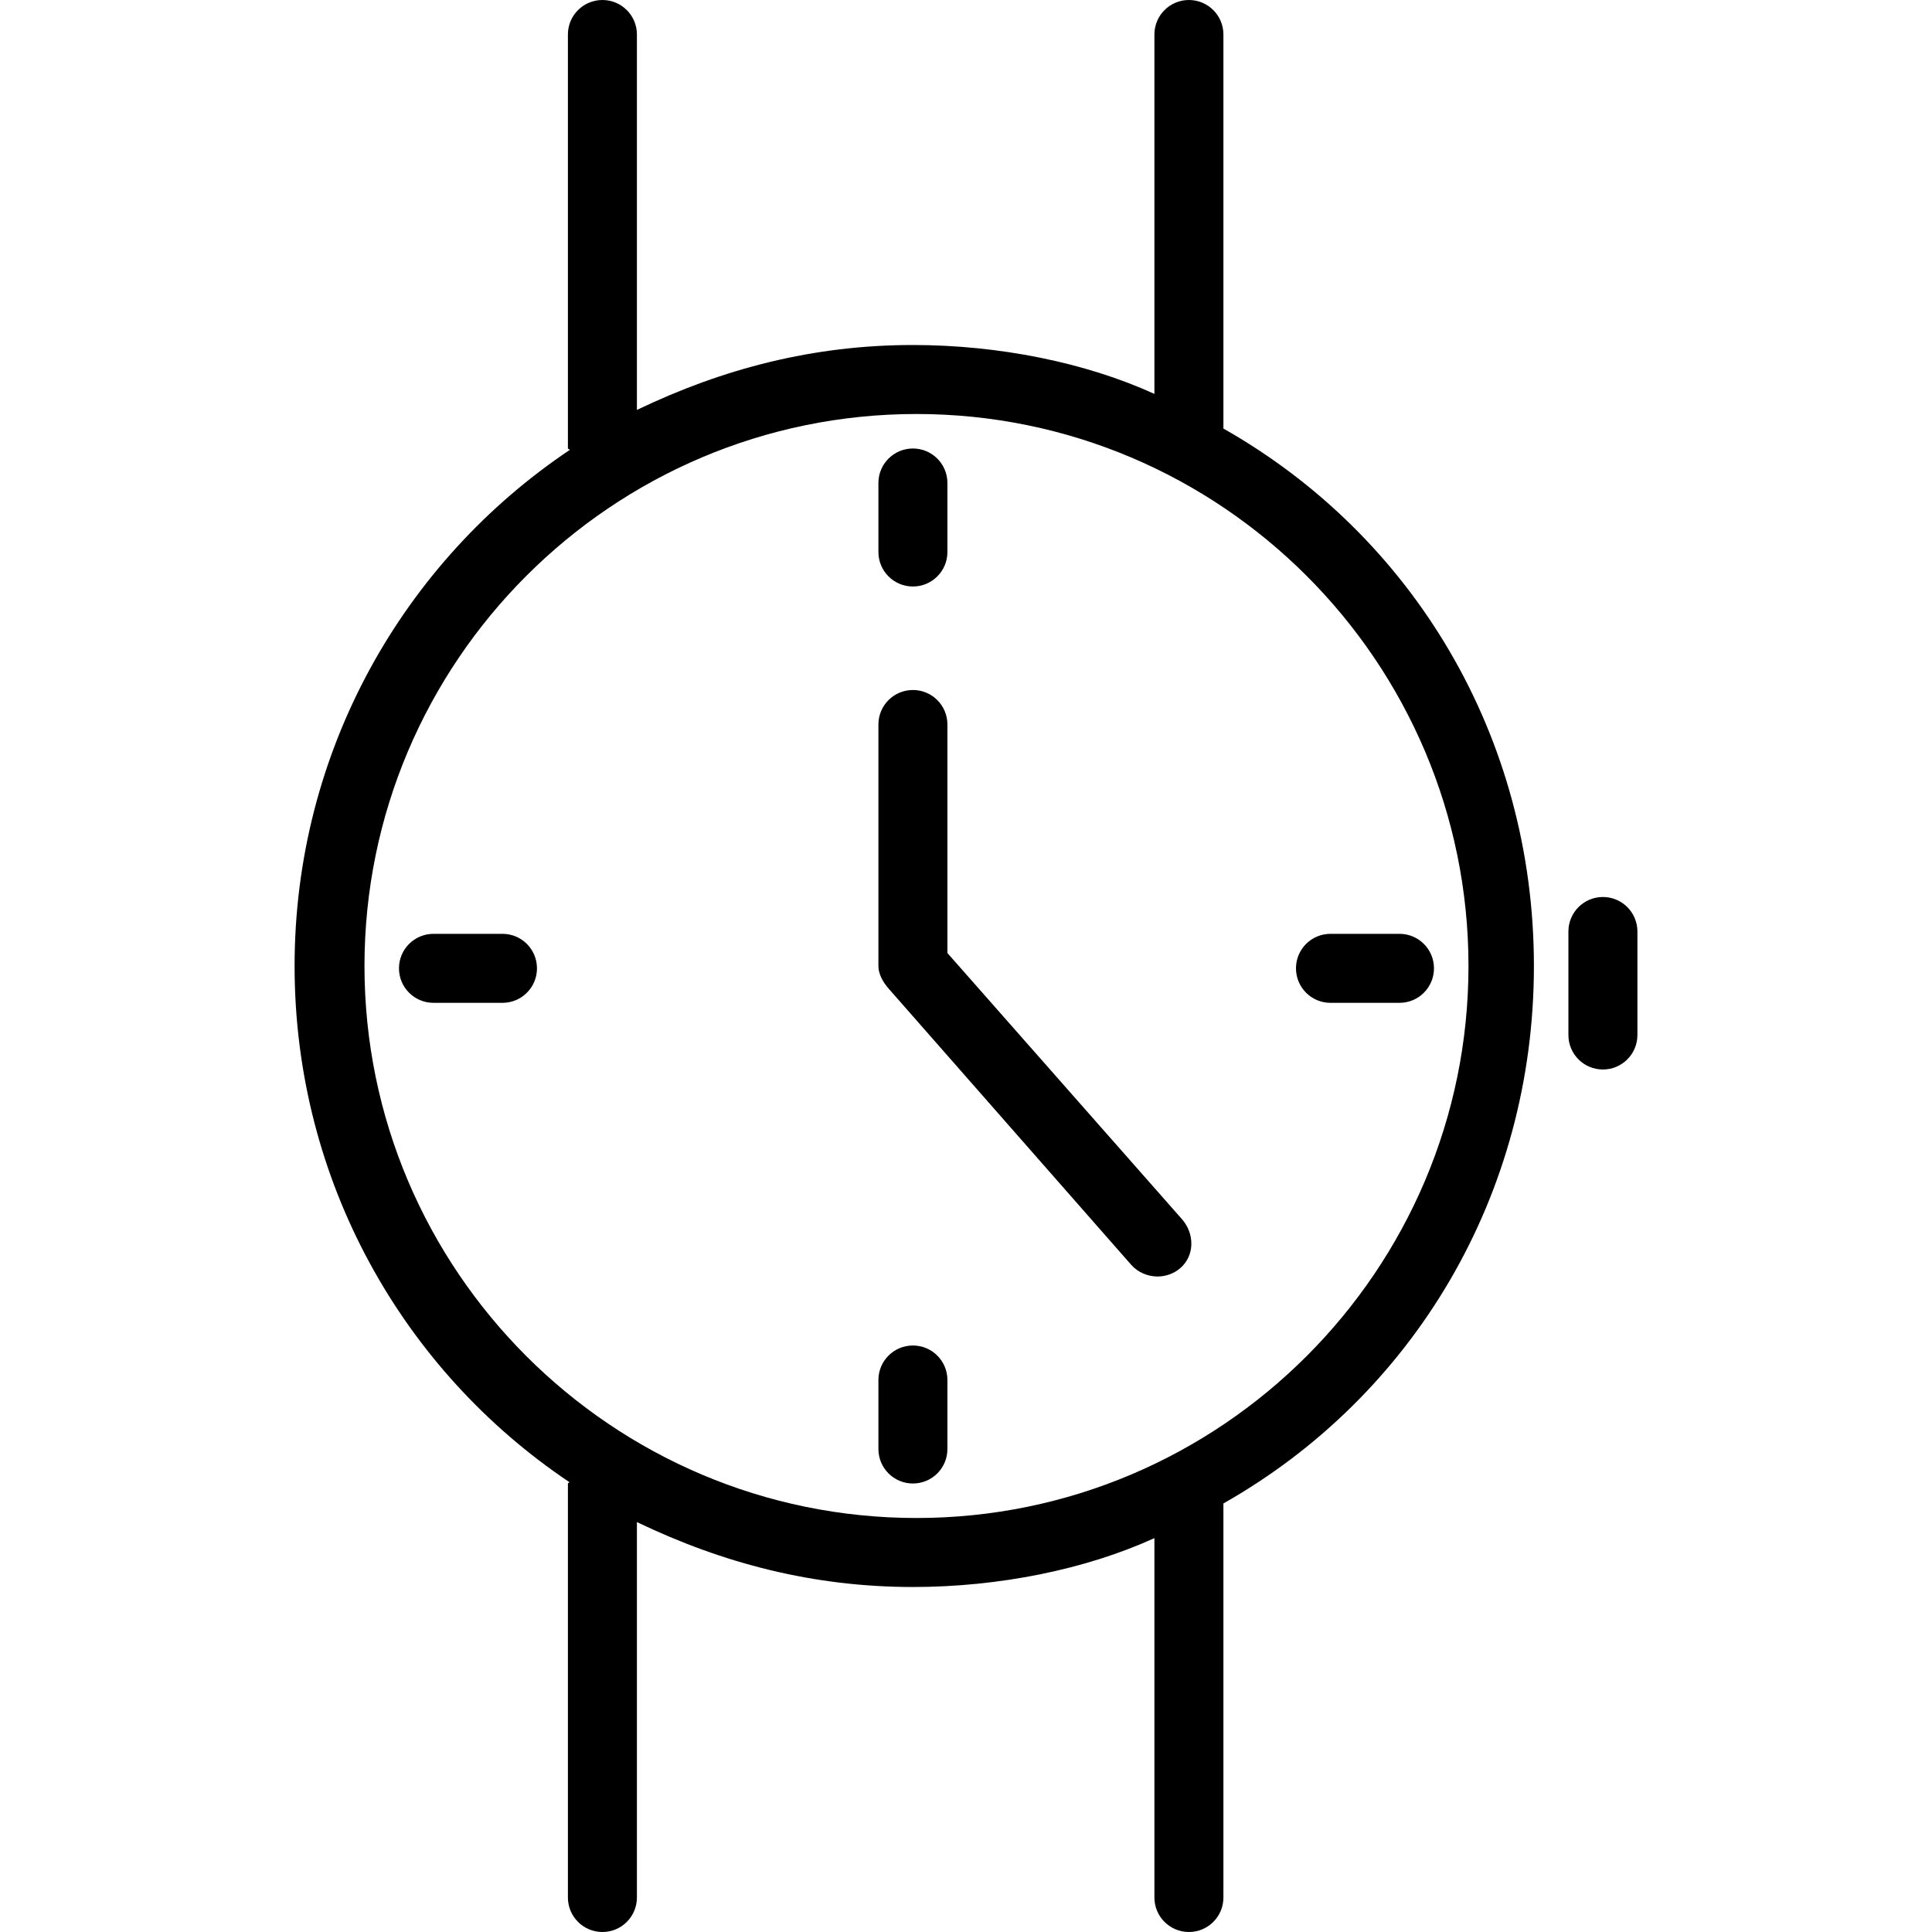
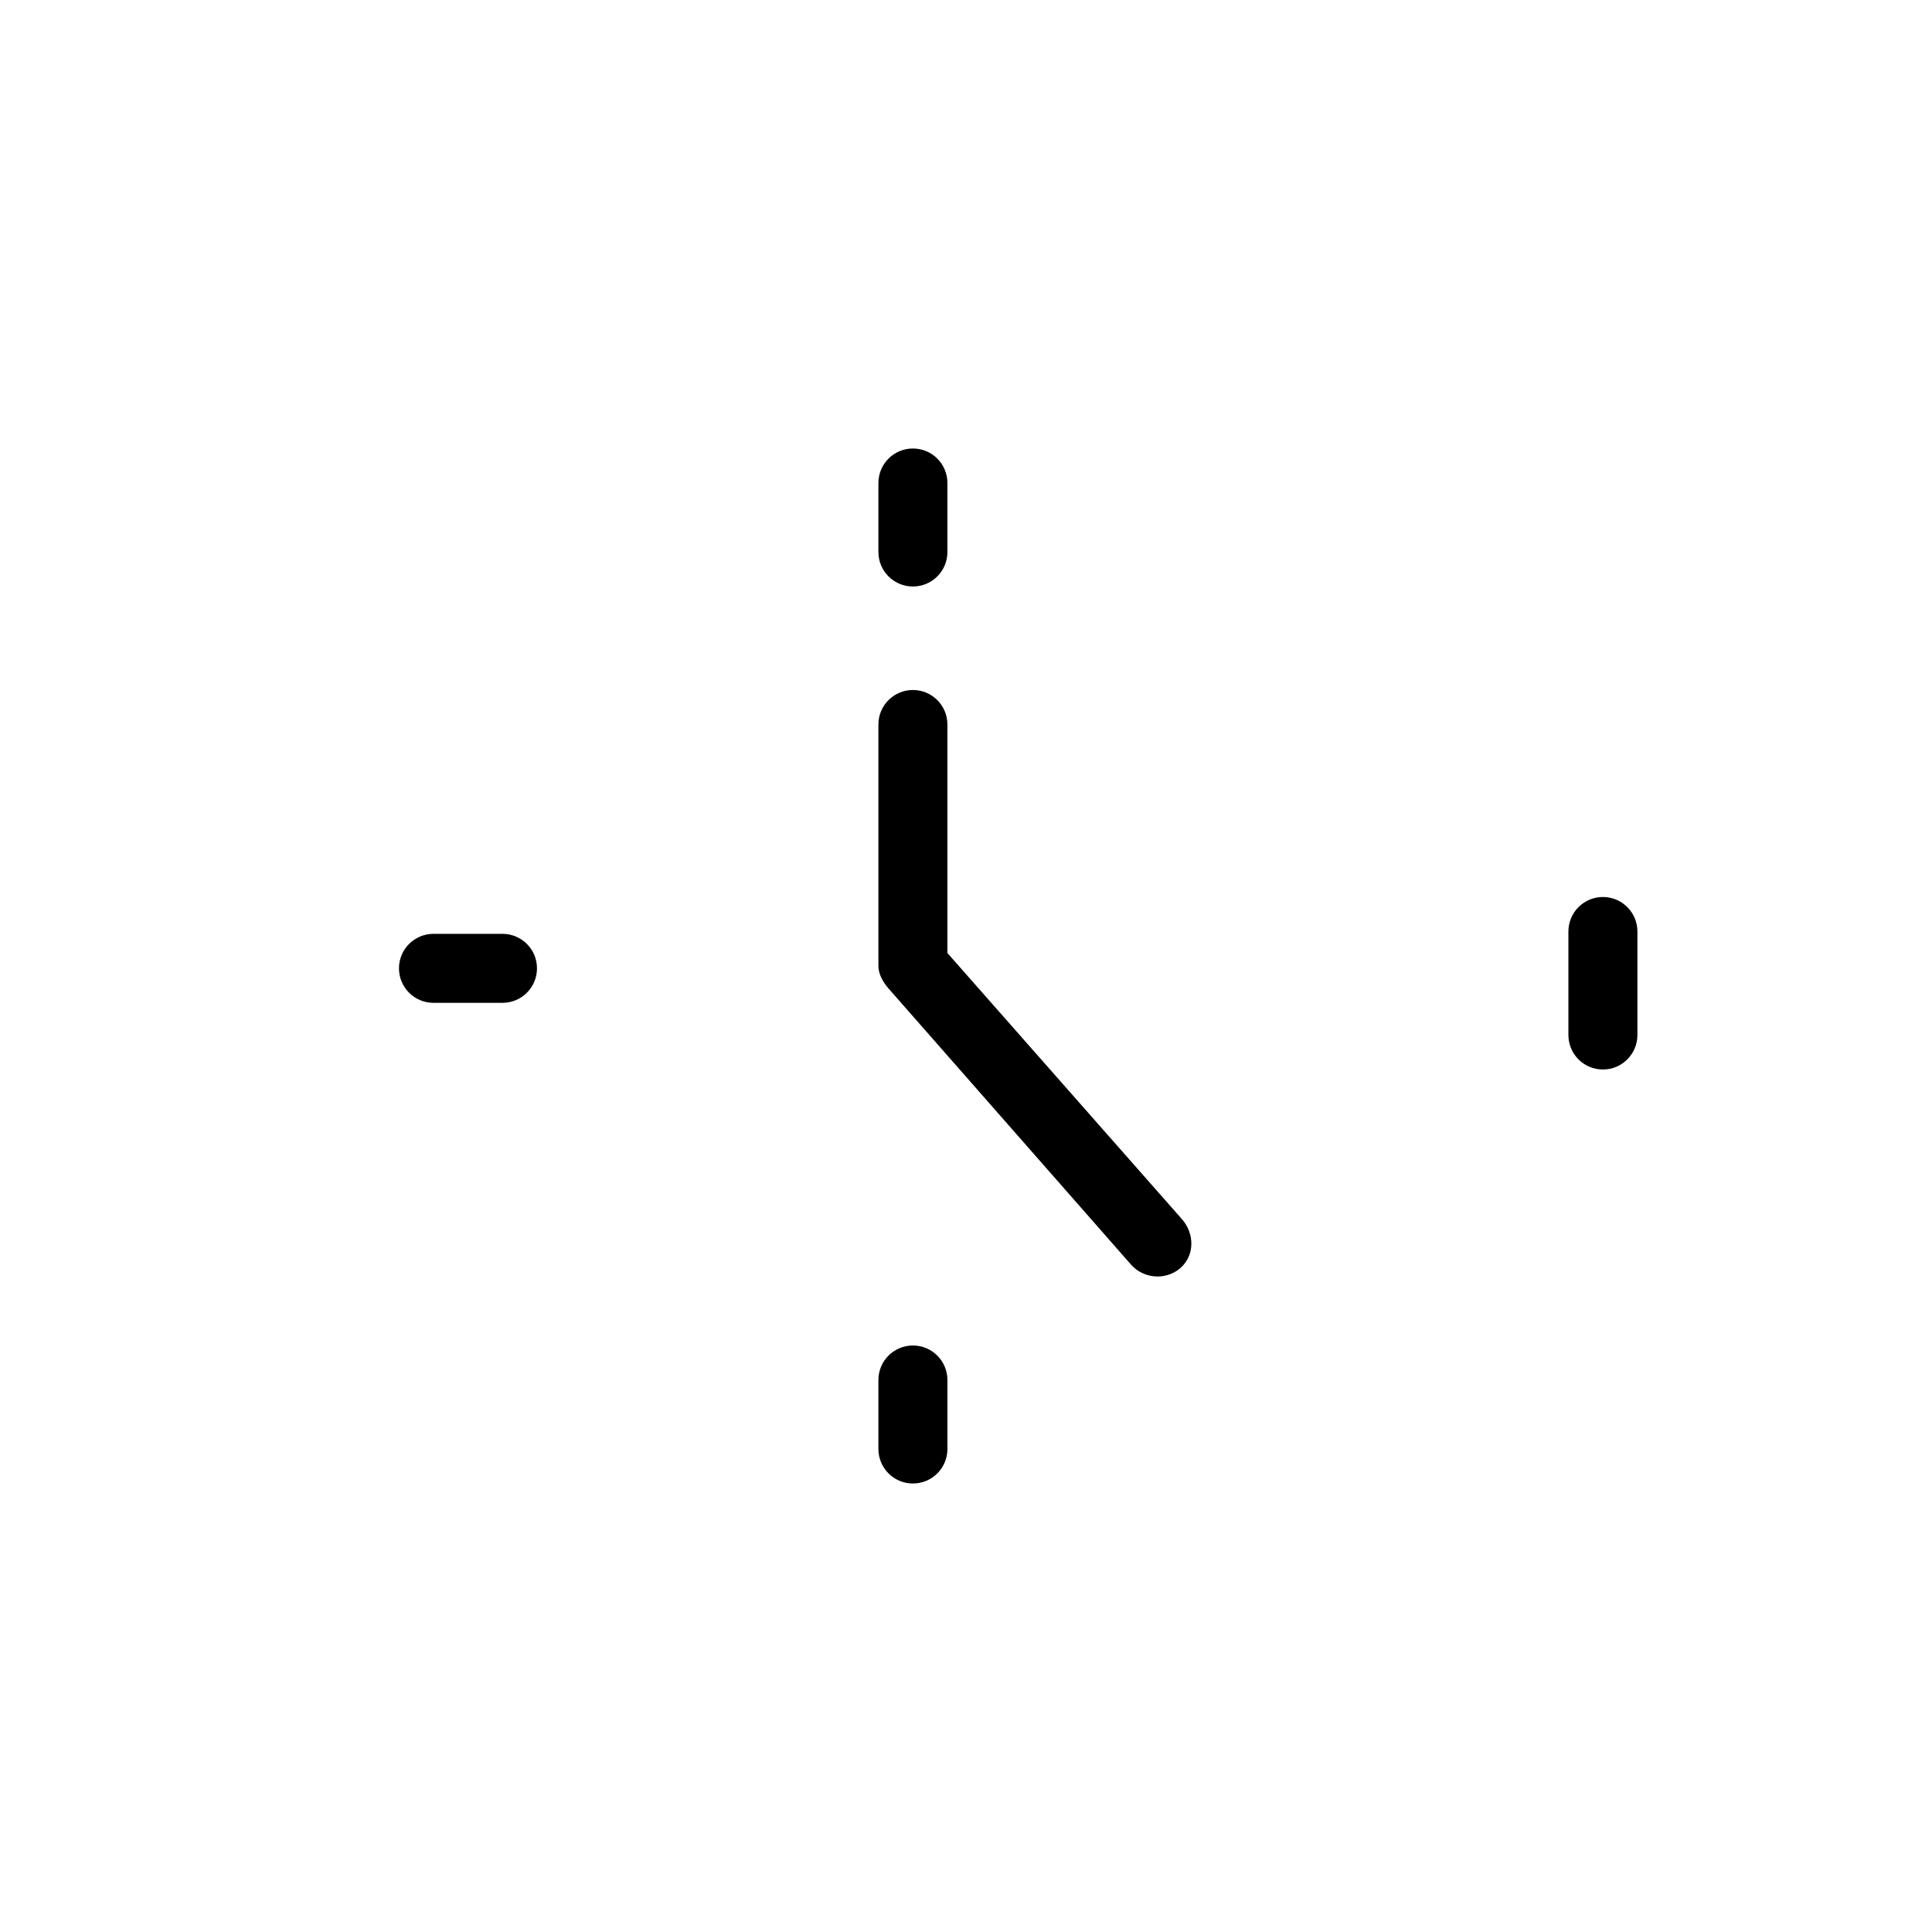
<svg xmlns="http://www.w3.org/2000/svg" fill="#000000" height="800px" width="800px" version="1.1" id="Layer_1" viewBox="0 0 512 512" xml:space="preserve">
  <g>
    <g>
-       <path d="M324.217,113.571V9.143c0-5.054-4.089-9.143-9.143-9.143c-5.054,0-9.143,4.089-9.143,9.143v95.243    c-18.286-8.341-41.312-12.957-64-12.957c-26.263,0-50.286,6.219-73.143,17.208V9.143c0-5.054-4.089-9.143-9.143-9.143    s-9.143,4.089-9.143,9.143v109.714c0,0.123,0.504,0.239,0.509,0.362C106.922,148.775,78.069,199.051,78.069,256    c0,56.951,28.734,107.225,72.824,136.784c-0.005,0.12-0.391,0.237-0.391,0.359v109.714c0,5.053,4.089,9.143,9.143,9.143    s9.143-4.089,9.143-9.143v-99.493c22.857,10.991,46.88,17.208,73.143,17.208c22.688,0,45.714-4.614,64-12.955v95.241    c0,5.053,4.089,9.143,9.143,9.143c5.053,0,9.143-4.089,9.143-9.143V398.431c50.286-28.502,82.286-81.654,82.286-142.431    C406.502,195.223,374.502,142.074,324.217,113.571z M242.877,402.286c-80.661,0-146.286-65.625-146.286-146.286    s65.625-146.286,146.286-146.286c80.661,0,146.286,65.625,146.286,146.286S323.538,402.286,242.877,402.286z" />
-     </g>
+       </g>
  </g>
  <g>
    <g>
-       <path d="M313.259,323.125l-62.185-70.563V192c0-5.053-4.089-9.143-9.143-9.143s-9.143,4.089-9.143,9.143v64    c0,2.214,1.277,4.357,2.732,6.018l64.237,73.143c1.813,2.072,4.458,3.125,7.002,3.125c2.143,0,4.346-0.741,6.078-2.259    C316.641,332.696,316.58,326.92,313.259,323.125z" />
+       <path d="M313.259,323.125l-62.185-70.563V192c0-5.053-4.089-9.143-9.143-9.143s-9.143,4.089-9.143,9.143v64    c0,2.214,1.277,4.357,2.732,6.018l64.237,73.143c1.813,2.072,4.458,3.125,7.002,3.125c2.143,0,4.346-0.741,6.078-2.259    C316.641,332.696,316.58,326.92,313.259,323.125" />
    </g>
  </g>
  <g>
    <g>
      <path d="M133.163,247.475h-18.286c-5.054,0-9.143,4.089-9.143,9.143s4.089,9.143,9.143,9.143h18.286    c5.053,0,9.143-4.089,9.143-9.143S138.217,247.475,133.163,247.475z" />
    </g>
  </g>
  <g>
    <g>
      <path d="M241.931,356.571c-5.053,0-9.143,4.089-9.143,9.143V384c0,5.054,4.089,9.143,9.143,9.143s9.143-4.089,9.143-9.143v-18.286    C251.074,360.661,246.984,356.571,241.931,356.571z" />
    </g>
  </g>
  <g>
    <g>
      <path d="M241.931,118.857c-5.053,0-9.143,4.089-9.143,9.143v18.286c0,5.054,4.089,9.143,9.143,9.143s9.143-4.089,9.143-9.143V128    C251.074,122.947,246.984,118.857,241.931,118.857z" />
    </g>
  </g>
  <g>
    <g>
-       <path d="M370.877,247.475h-18.286c-5.054,0-9.143,4.089-9.143,9.143s4.089,9.143,9.143,9.143h18.286    c5.054,0,9.143-4.089,9.143-9.143S375.931,247.475,370.877,247.475z" />
-     </g>
+       </g>
  </g>
  <g>
    <g>
      <path d="M424.788,237.714c-5.054,0-9.143,4.089-9.143,9.143v27.429c0,5.054,4.089,9.143,9.143,9.143    c5.053,0,9.143-4.089,9.143-9.143v-27.429C433.931,241.804,429.841,237.714,424.788,237.714z" />
    </g>
  </g>
</svg>